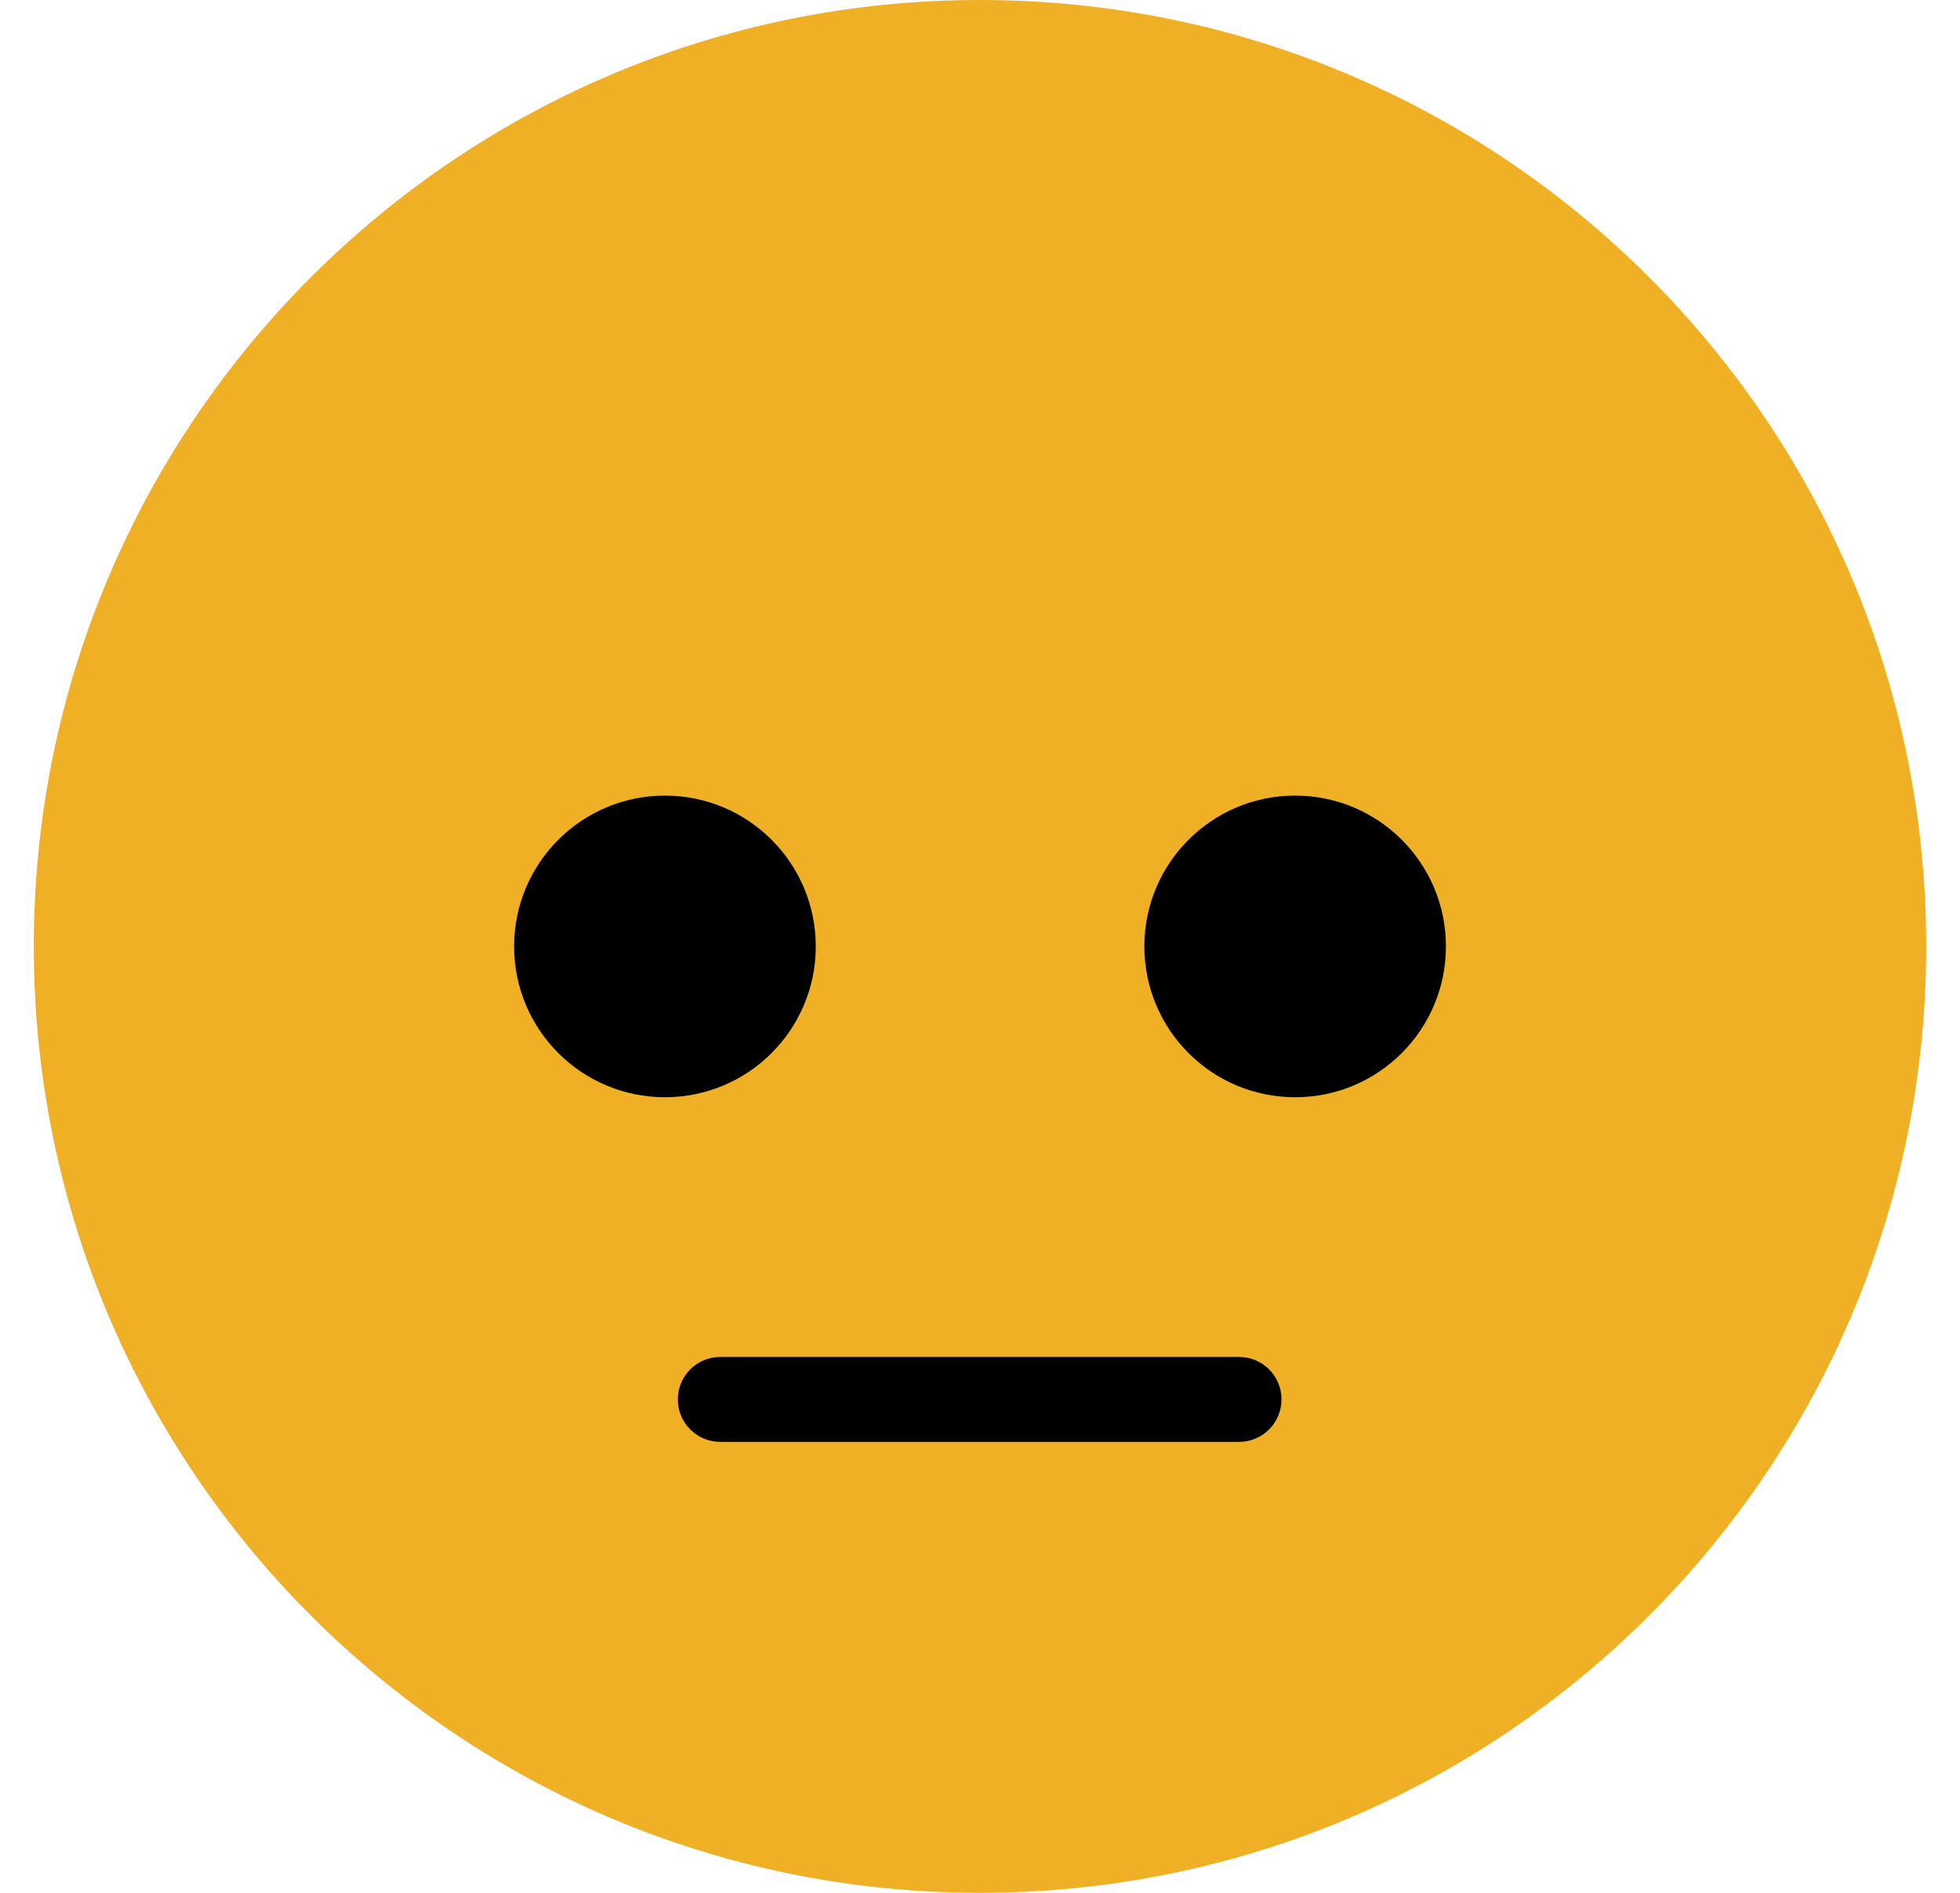
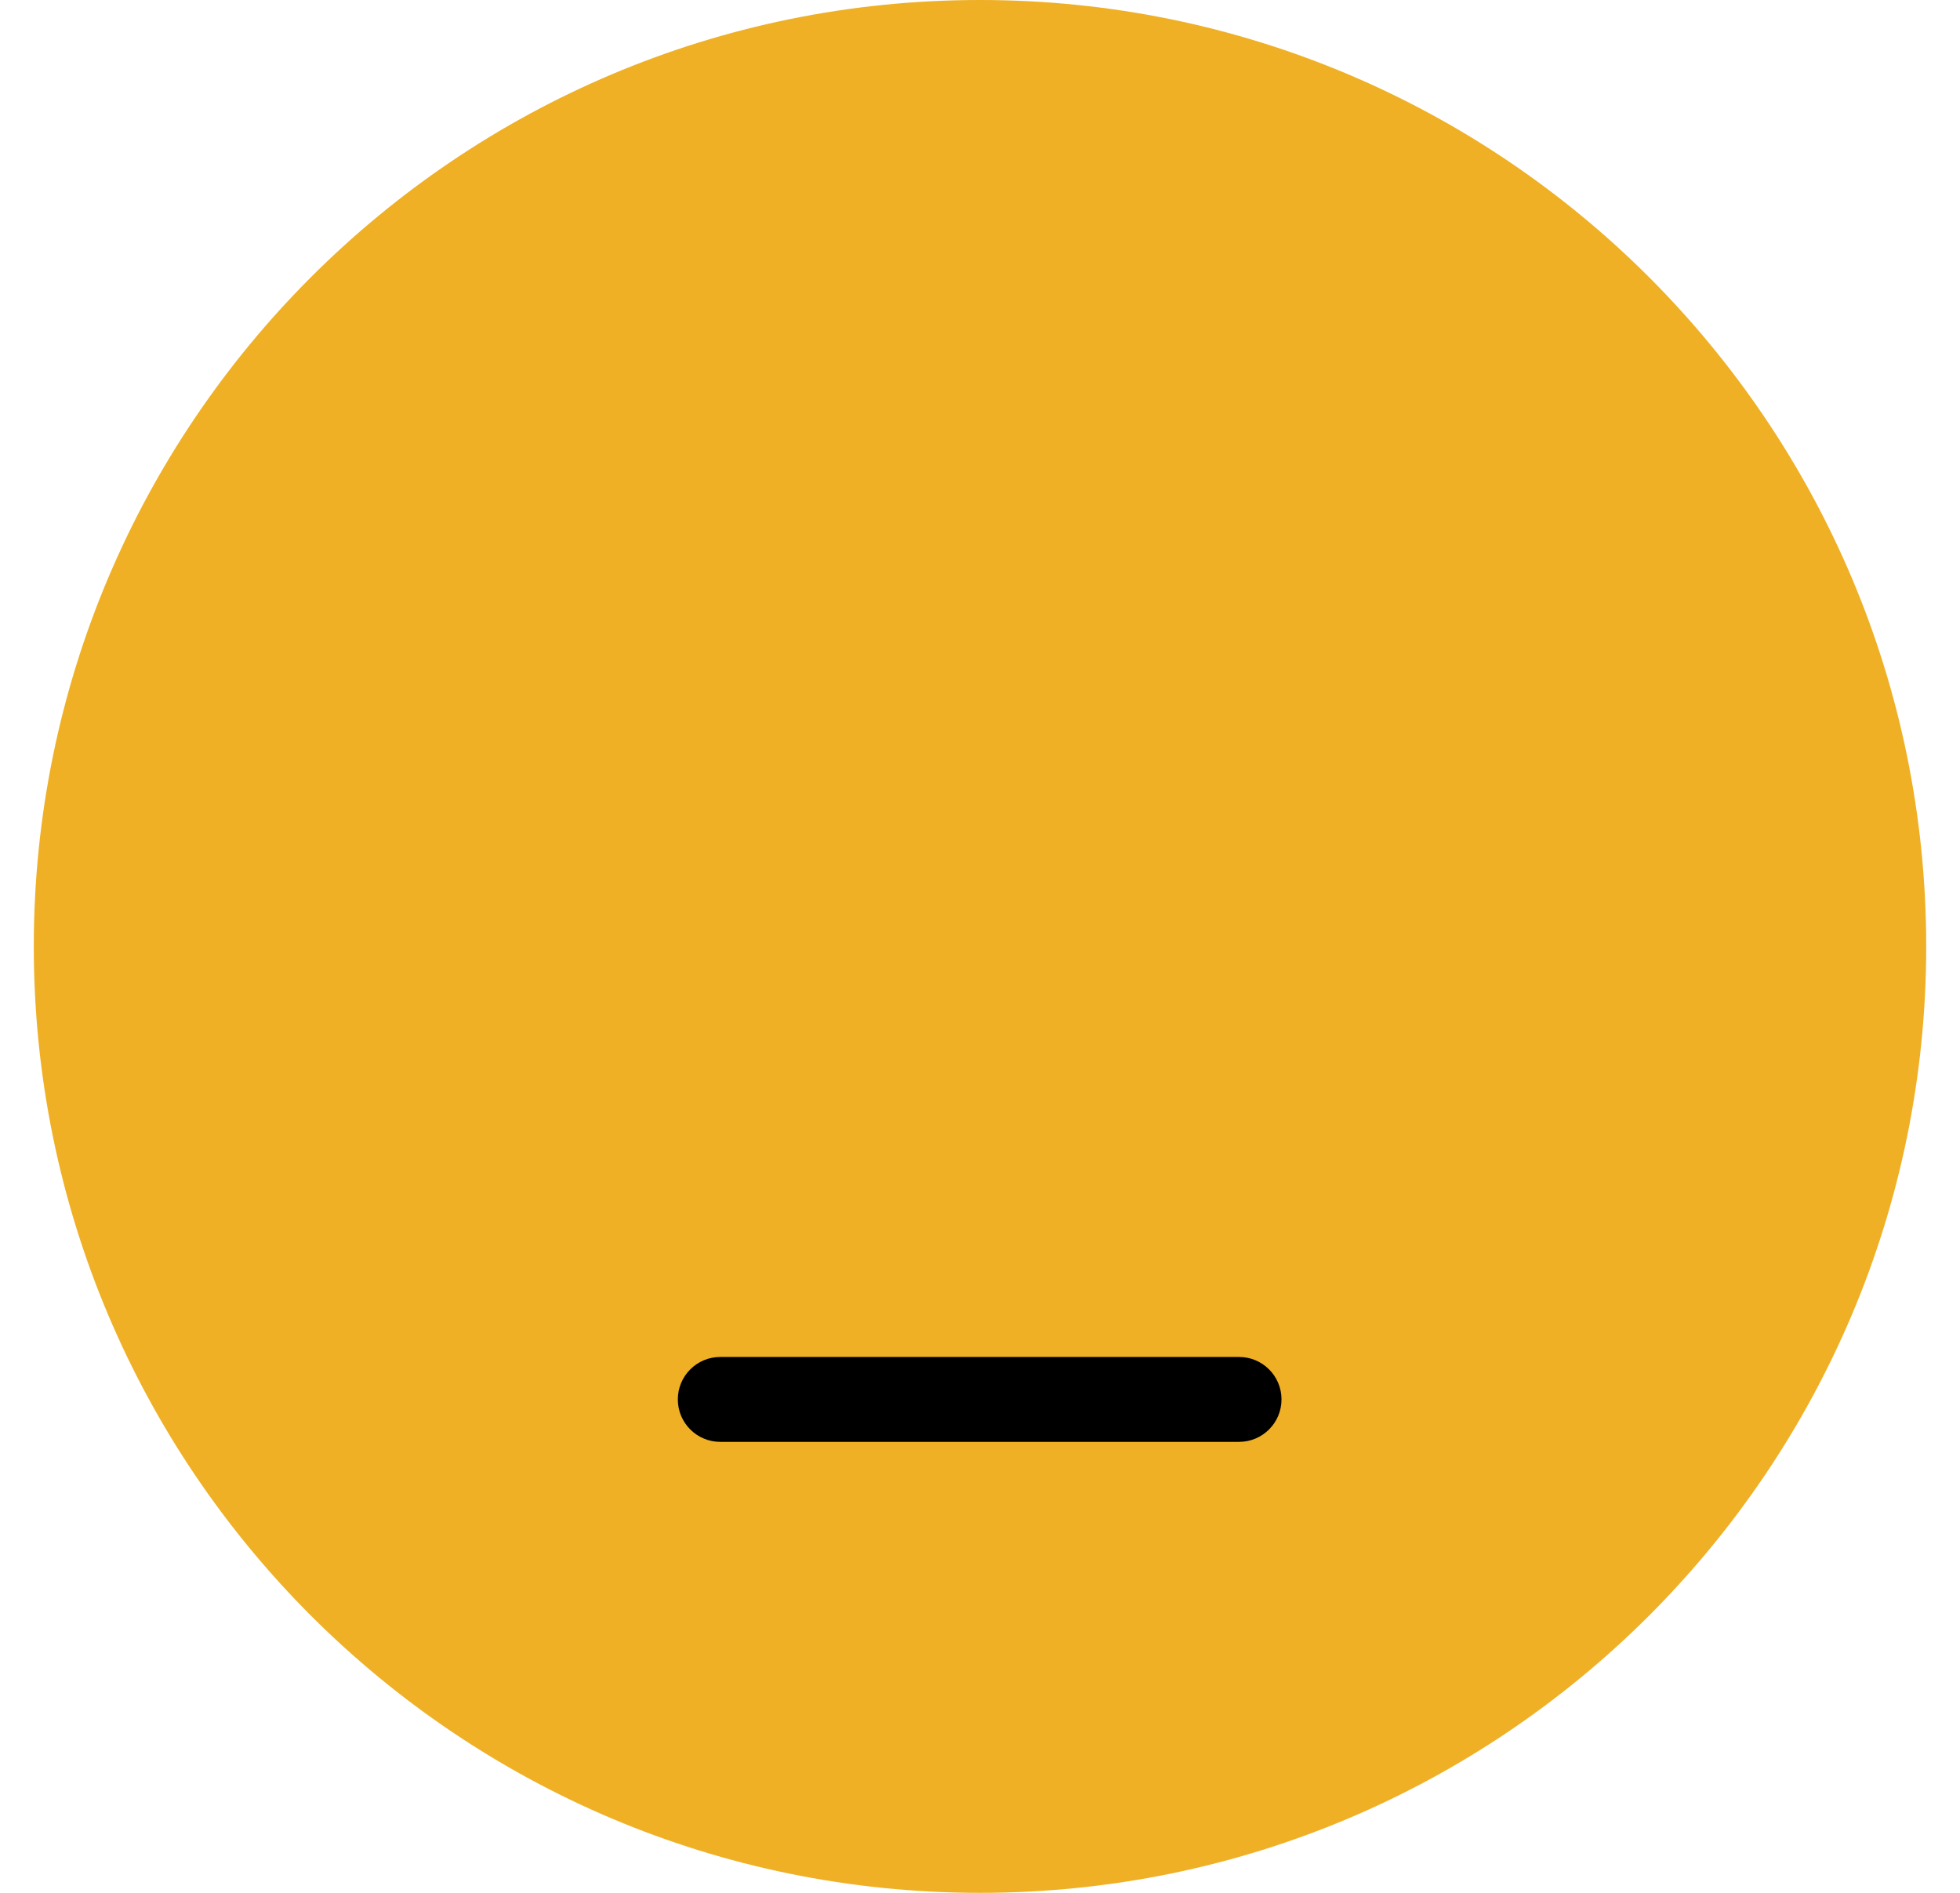
<svg xmlns="http://www.w3.org/2000/svg" width="29" height="28" viewBox="0 0 29 28" fill="none">
  <path d="M14.5 28C22.232 28 28.5 21.732 28.5 14C28.5 6.268 22.232 0 14.5 0C6.768 0 0.5 6.268 0.5 14C0.5 21.732 6.768 28 14.5 28Z" fill="#EFB025" />
-   <path d="M9.839 16.231C11.071 16.231 12.07 15.232 12.07 14C12.07 12.768 11.071 11.769 9.839 11.769C8.606 11.769 7.607 12.768 7.607 14C7.607 15.232 8.606 16.231 9.839 16.231Z" fill="black" />
-   <path d="M19.163 16.231C20.395 16.231 21.394 15.232 21.394 14C21.394 12.768 20.395 11.769 19.163 11.769C17.93 11.769 16.932 12.768 16.932 14C16.932 15.232 17.93 16.231 19.163 16.231Z" fill="black" />
  <path d="M18.333 21.329H10.657C10.31 21.329 10.029 21.048 10.029 20.701C10.029 20.354 10.31 20.073 10.657 20.073H18.333C18.68 20.073 18.961 20.354 18.961 20.701C18.961 21.048 18.68 21.329 18.333 21.329Z" fill="black" />
</svg>